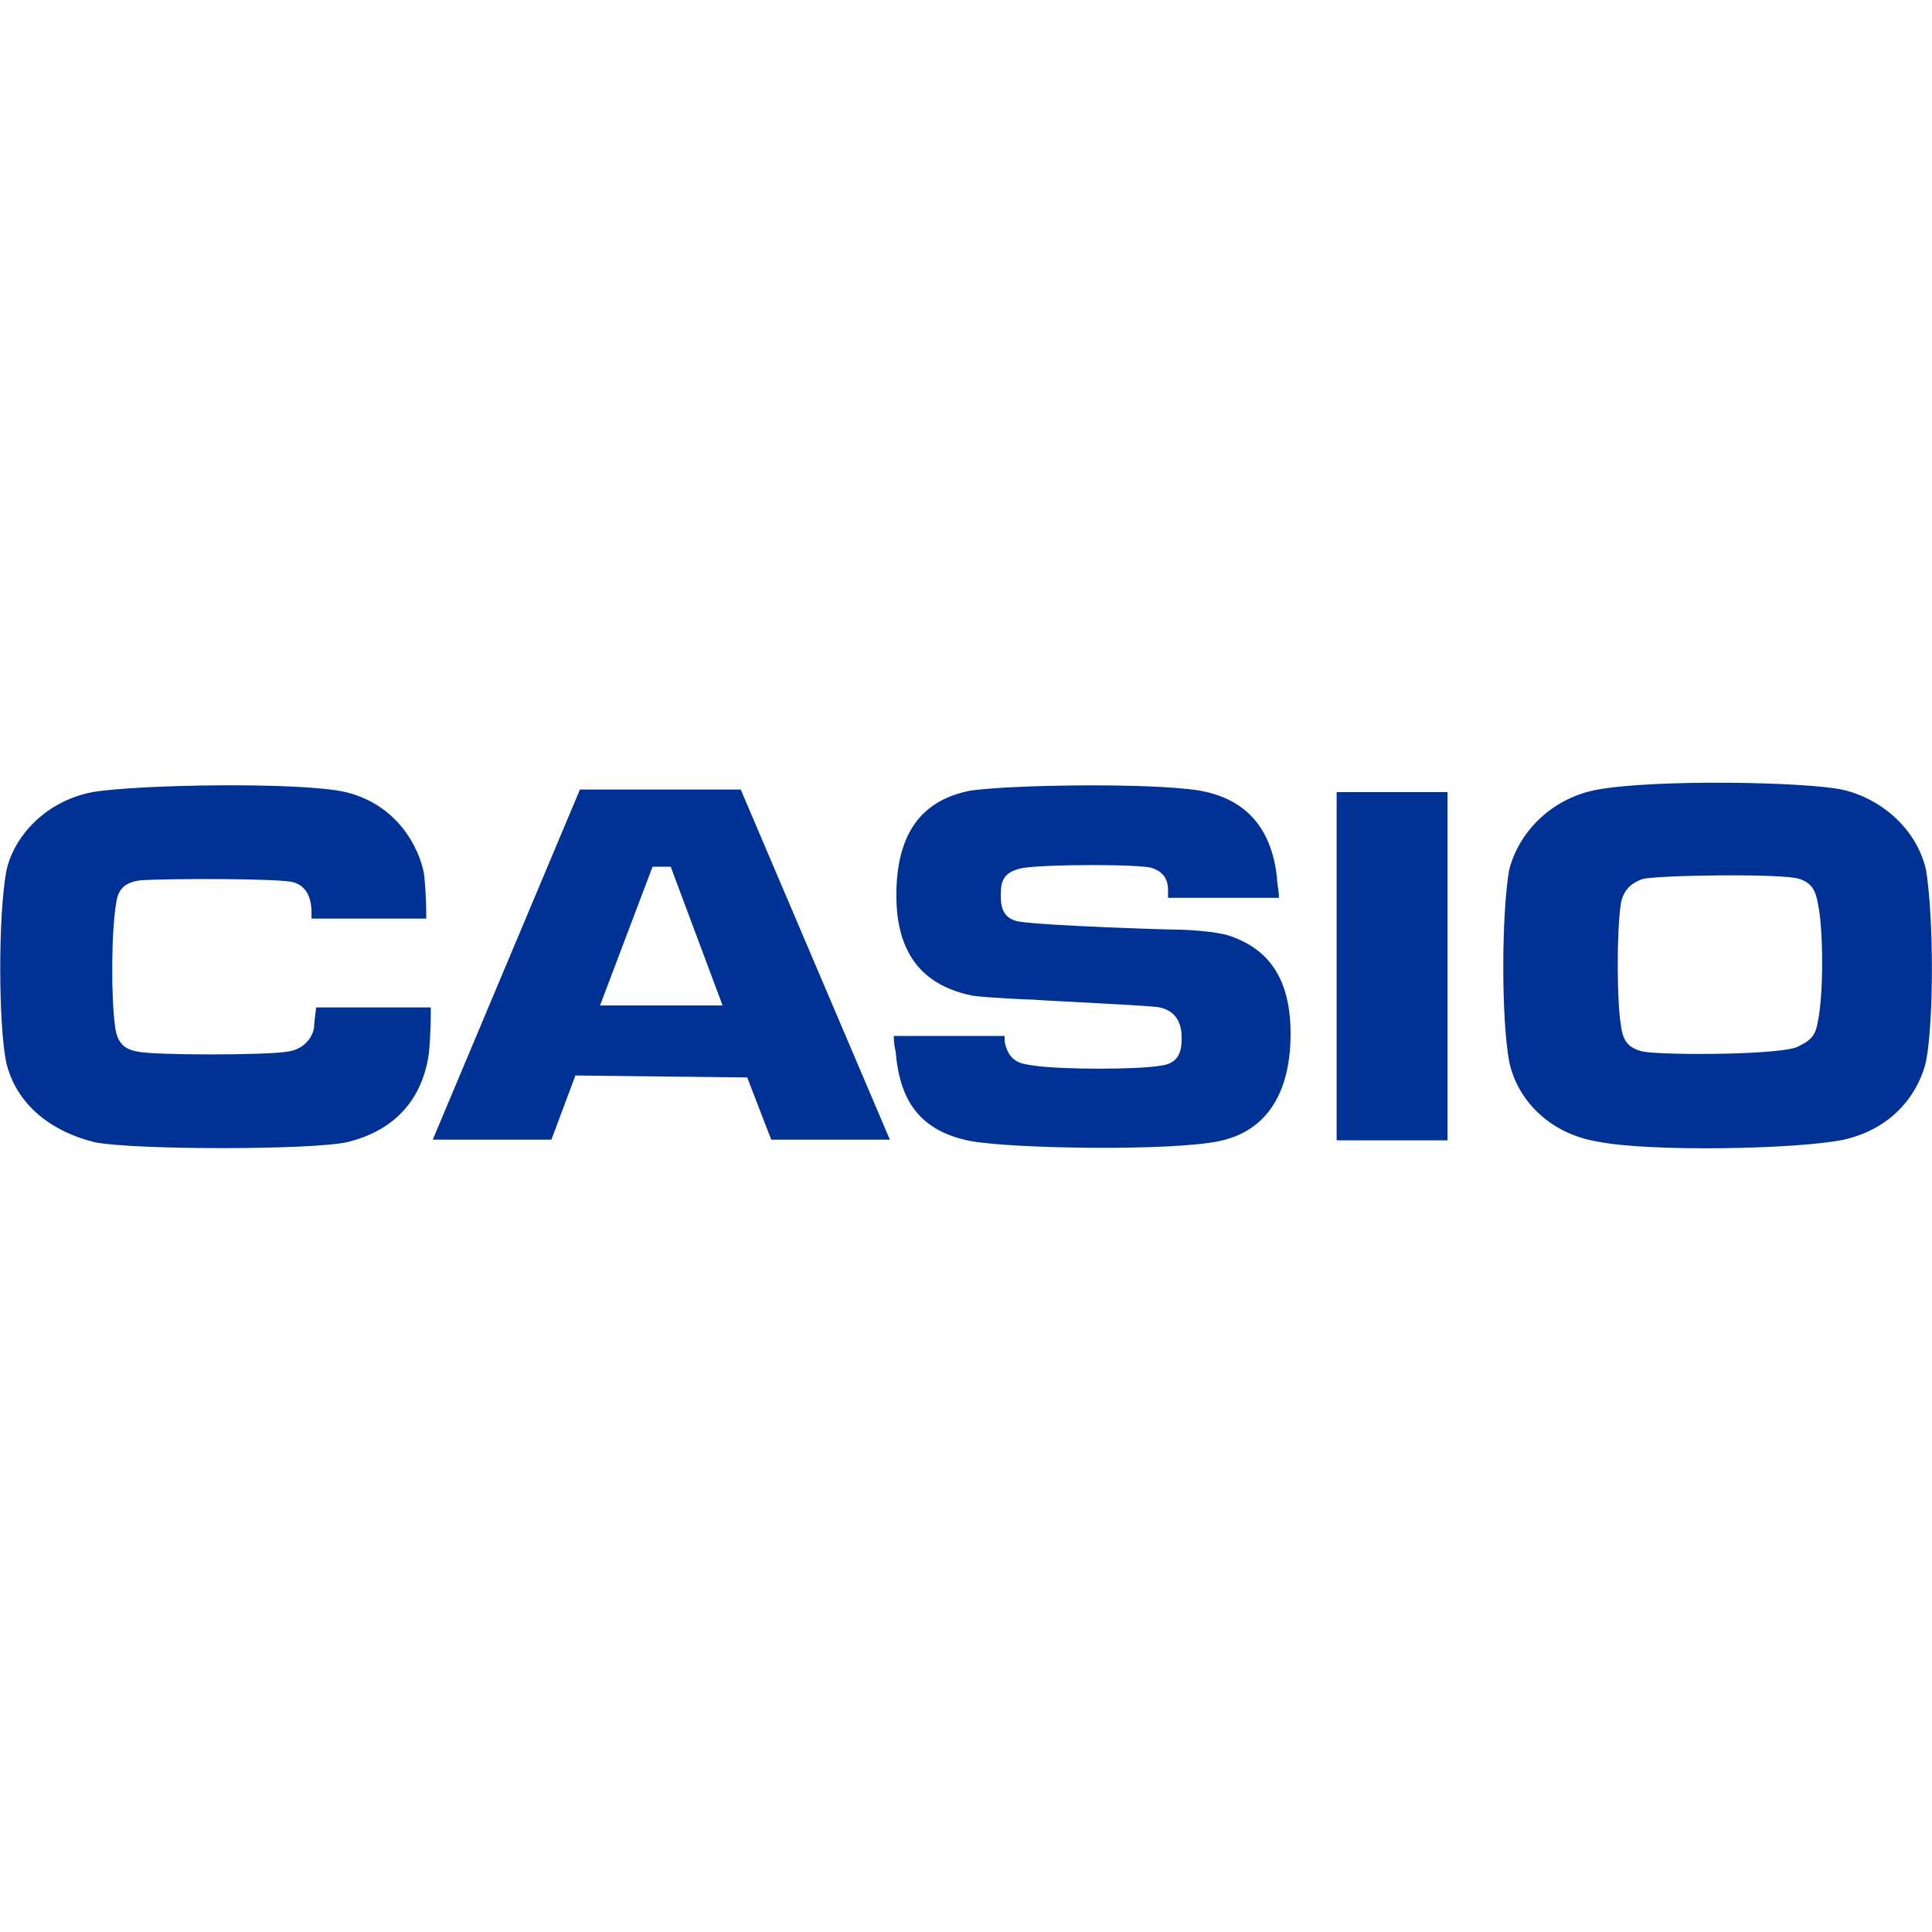
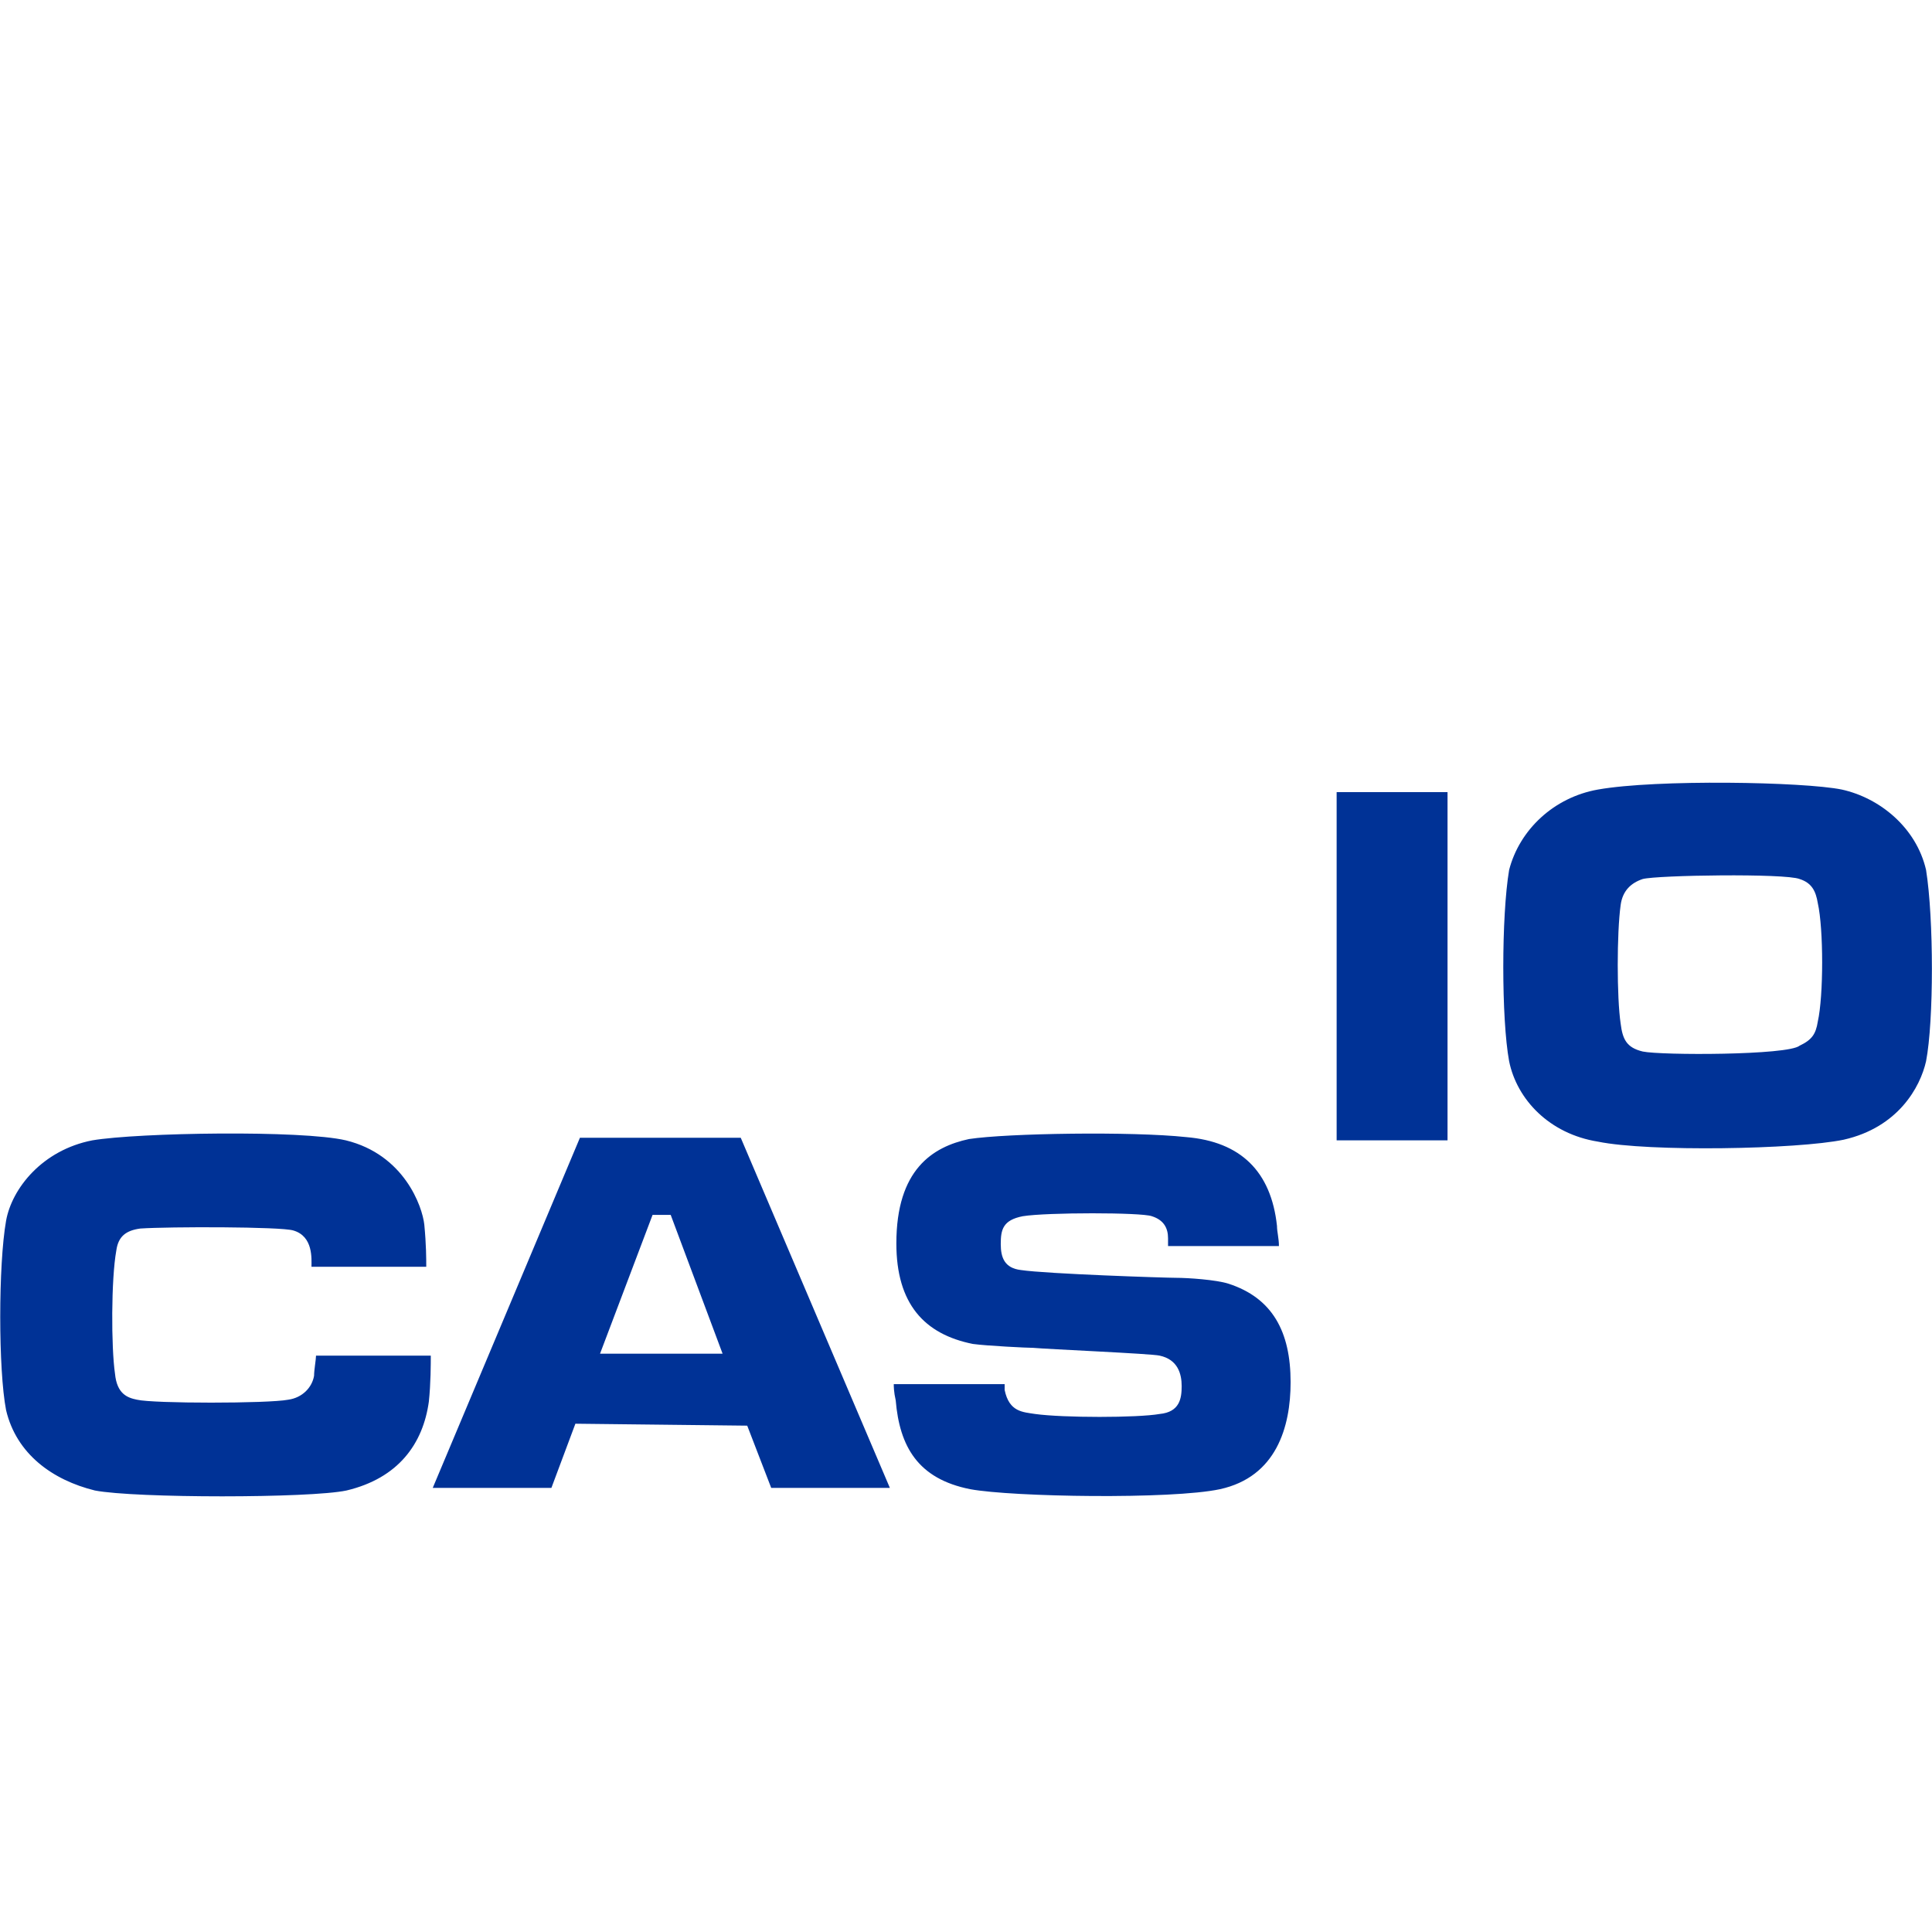
<svg xmlns="http://www.w3.org/2000/svg" xmlns:ns1="http://sodipodi.sourceforge.net/DTD/sodipodi-0.dtd" xmlns:ns2="http://www.inkscape.org/namespaces/inkscape" version="1.1" id="svg3365" x="0px" y="0px" viewBox="0 0 800 800" xml:space="preserve" ns1:docname="casio.svg" width="800" height="800" ns2:version="1.2.1 (9c6d41e4, 2022-07-14)">
  <defs id="defs3711" />
  <ns1:namedview id="namedview3709" pagecolor="#ffffff" bordercolor="#000000" borderopacity="0.25" ns2:showpageshadow="2" ns2:pageopacity="0.0" ns2:pagecheckerboard="0" ns2:deskcolor="#d1d1d1" showgrid="false" ns2:zoom="1.0176175" ns2:cx="141.01566" ns2:cy="500.18796" ns2:window-width="1391" ns2:window-height="872" ns2:window-x="49" ns2:window-y="0" ns2:window-maximized="1" ns2:current-layer="svg3365" />
  <style type="text/css" id="style3704">
	.st0{fill:#003296;}
</style>
  <g id="layer1" transform="matrix(2.685,0,0,2.685,563.948,-788.952)">
-     <path id="path5" class="st0" d="m 43.3,456 c -2.5,-0.6 -3.1,-1.9 -3.4,-4.3 -0.6,-4 -0.6,-14 0,-18.3 0.3,-2.2 1.6,-3.4 3.4,-4 2.2,-0.6 22,-0.9 24.2,0 1.9,0.6 2.5,1.9 2.8,3.7 0.9,4 0.9,14.3 0,18.3 -0.3,1.9 -0.9,2.8 -2.8,3.7 -1.8,1.5 -21.4,1.5 -24.2,0.9 z M 74,415.6 c -5.9,-1.2 -28.6,-1.6 -37.6,0 -6.8,1.2 -12.1,6.2 -13.7,12.4 -1.2,7.1 -1.2,23 0,29.5 1.2,5.9 6.2,11.2 13.7,12.4 7.8,1.6 30.7,1.2 37.9,-0.3 8.4,-1.9 11.8,-8.1 12.7,-12.1 1.2,-6.2 1.2,-22 0,-29.5 -1.5,-6.5 -7.1,-11.1 -13,-12.4 z M -3.9,416 h 17.1 v 53.7 H -3.9 Z m -27.3,33.2 c 2.8,0.6 3.4,2.8 3.4,4.7 0,1.9 -0.3,4 -3.4,4.3 -3.4,0.6 -14.9,0.6 -19.2,0 -1.9,-0.3 -4,-0.3 -4.7,-3.7 v -0.9 h -17.1 c 0,0.3 0,1.2 0.3,2.5 0.6,7.1 3.4,12.1 11.5,13.7 6.5,1.2 31,1.6 38.5,0 8.7,-1.9 10.9,-9.6 10.9,-16.5 0,-7.8 -2.8,-13 -9.6,-15.2 -1.9,-0.6 -6.2,-0.9 -8.1,-0.9 -1.6,0 -19.9,-0.6 -23.9,-1.2 -2.5,-0.3 -3.1,-1.9 -3.1,-4 0,-2.2 0.3,-3.7 3.4,-4.3 3.7,-0.6 18.3,-0.6 19.9,0 1.9,0.6 2.5,1.9 2.5,3.4 v 1.2 h 17.1 c 0,-1.2 -0.3,-2.2 -0.3,-3.1 -0.9,-8.4 -5.6,-13 -14,-13.7 -8.4,-0.9 -27.6,-0.6 -33.5,0.3 -5.6,1.2 -11.2,4.7 -11.2,16.1 0,9.3 4.3,14 11.8,15.5 2.2,0.3 8.4,0.6 9.3,0.6 2.1,0.2 18.3,0.9 19.5,1.2 z m -67.4,-0.3 h -18.9 l 8.1,-21.4 h 2.8 z m 3.8,11.1 3.7,9.6 h 18.3 l -23,-54 h -24.8 l -22.7,54 h 18.3 l 3.7,-9.9 26.5,0.3 c 0,0 0,0 0,0 z m -97.5,-8 c 0.3,3.1 1.9,3.7 3.4,4 2.5,0.6 20.2,0.6 23.3,0 2.2,-0.3 3.7,-1.9 4,-3.7 0,-0.9 0.3,-2.5 0.3,-3.1 h 17.7 c 0,1.2 0,4.3 -0.3,7.1 -0.9,6.5 -4.7,11.8 -12.7,13.7 -5.6,1.2 -32.6,1.2 -38.8,0 -6.5,-1.6 -12.1,-5.6 -13.7,-12.4 -1.2,-6.2 -1.2,-22.4 0,-29.2 0.9,-5 5.6,-10.9 13.3,-12.4 7.1,-1.2 32.3,-1.6 39.1,0 9,2.2 11.8,10.2 12.1,13 0.3,3.1 0.3,5.3 0.3,6.5 H -162 c 0,-1.2 0.3,-4.7 -2.8,-5.6 -1.9,-0.6 -19.2,-0.6 -23.6,-0.3 -2.2,0.3 -3.4,1.2 -3.7,3.4 -0.8,4.4 -0.8,14.9 -0.2,19 z" />
+     <path id="path5" class="st0" d="m 43.3,456 c -2.5,-0.6 -3.1,-1.9 -3.4,-4.3 -0.6,-4 -0.6,-14 0,-18.3 0.3,-2.2 1.6,-3.4 3.4,-4 2.2,-0.6 22,-0.9 24.2,0 1.9,0.6 2.5,1.9 2.8,3.7 0.9,4 0.9,14.3 0,18.3 -0.3,1.9 -0.9,2.8 -2.8,3.7 -1.8,1.5 -21.4,1.5 -24.2,0.9 z M 74,415.6 c -5.9,-1.2 -28.6,-1.6 -37.6,0 -6.8,1.2 -12.1,6.2 -13.7,12.4 -1.2,7.1 -1.2,23 0,29.5 1.2,5.9 6.2,11.2 13.7,12.4 7.8,1.6 30.7,1.2 37.9,-0.3 8.4,-1.9 11.8,-8.1 12.7,-12.1 1.2,-6.2 1.2,-22 0,-29.5 -1.5,-6.5 -7.1,-11.1 -13,-12.4 z M -3.9,416 h 17.1 v 53.7 H -3.9 m -27.3,33.2 c 2.8,0.6 3.4,2.8 3.4,4.7 0,1.9 -0.3,4 -3.4,4.3 -3.4,0.6 -14.9,0.6 -19.2,0 -1.9,-0.3 -4,-0.3 -4.7,-3.7 v -0.9 h -17.1 c 0,0.3 0,1.2 0.3,2.5 0.6,7.1 3.4,12.1 11.5,13.7 6.5,1.2 31,1.6 38.5,0 8.7,-1.9 10.9,-9.6 10.9,-16.5 0,-7.8 -2.8,-13 -9.6,-15.2 -1.9,-0.6 -6.2,-0.9 -8.1,-0.9 -1.6,0 -19.9,-0.6 -23.9,-1.2 -2.5,-0.3 -3.1,-1.9 -3.1,-4 0,-2.2 0.3,-3.7 3.4,-4.3 3.7,-0.6 18.3,-0.6 19.9,0 1.9,0.6 2.5,1.9 2.5,3.4 v 1.2 h 17.1 c 0,-1.2 -0.3,-2.2 -0.3,-3.1 -0.9,-8.4 -5.6,-13 -14,-13.7 -8.4,-0.9 -27.6,-0.6 -33.5,0.3 -5.6,1.2 -11.2,4.7 -11.2,16.1 0,9.3 4.3,14 11.8,15.5 2.2,0.3 8.4,0.6 9.3,0.6 2.1,0.2 18.3,0.9 19.5,1.2 z m -67.4,-0.3 h -18.9 l 8.1,-21.4 h 2.8 z m 3.8,11.1 3.7,9.6 h 18.3 l -23,-54 h -24.8 l -22.7,54 h 18.3 l 3.7,-9.9 26.5,0.3 c 0,0 0,0 0,0 z m -97.5,-8 c 0.3,3.1 1.9,3.7 3.4,4 2.5,0.6 20.2,0.6 23.3,0 2.2,-0.3 3.7,-1.9 4,-3.7 0,-0.9 0.3,-2.5 0.3,-3.1 h 17.7 c 0,1.2 0,4.3 -0.3,7.1 -0.9,6.5 -4.7,11.8 -12.7,13.7 -5.6,1.2 -32.6,1.2 -38.8,0 -6.5,-1.6 -12.1,-5.6 -13.7,-12.4 -1.2,-6.2 -1.2,-22.4 0,-29.2 0.9,-5 5.6,-10.9 13.3,-12.4 7.1,-1.2 32.3,-1.6 39.1,0 9,2.2 11.8,10.2 12.1,13 0.3,3.1 0.3,5.3 0.3,6.5 H -162 c 0,-1.2 0.3,-4.7 -2.8,-5.6 -1.9,-0.6 -19.2,-0.6 -23.6,-0.3 -2.2,0.3 -3.4,1.2 -3.7,3.4 -0.8,4.4 -0.8,14.9 -0.2,19 z" />
  </g>
</svg>